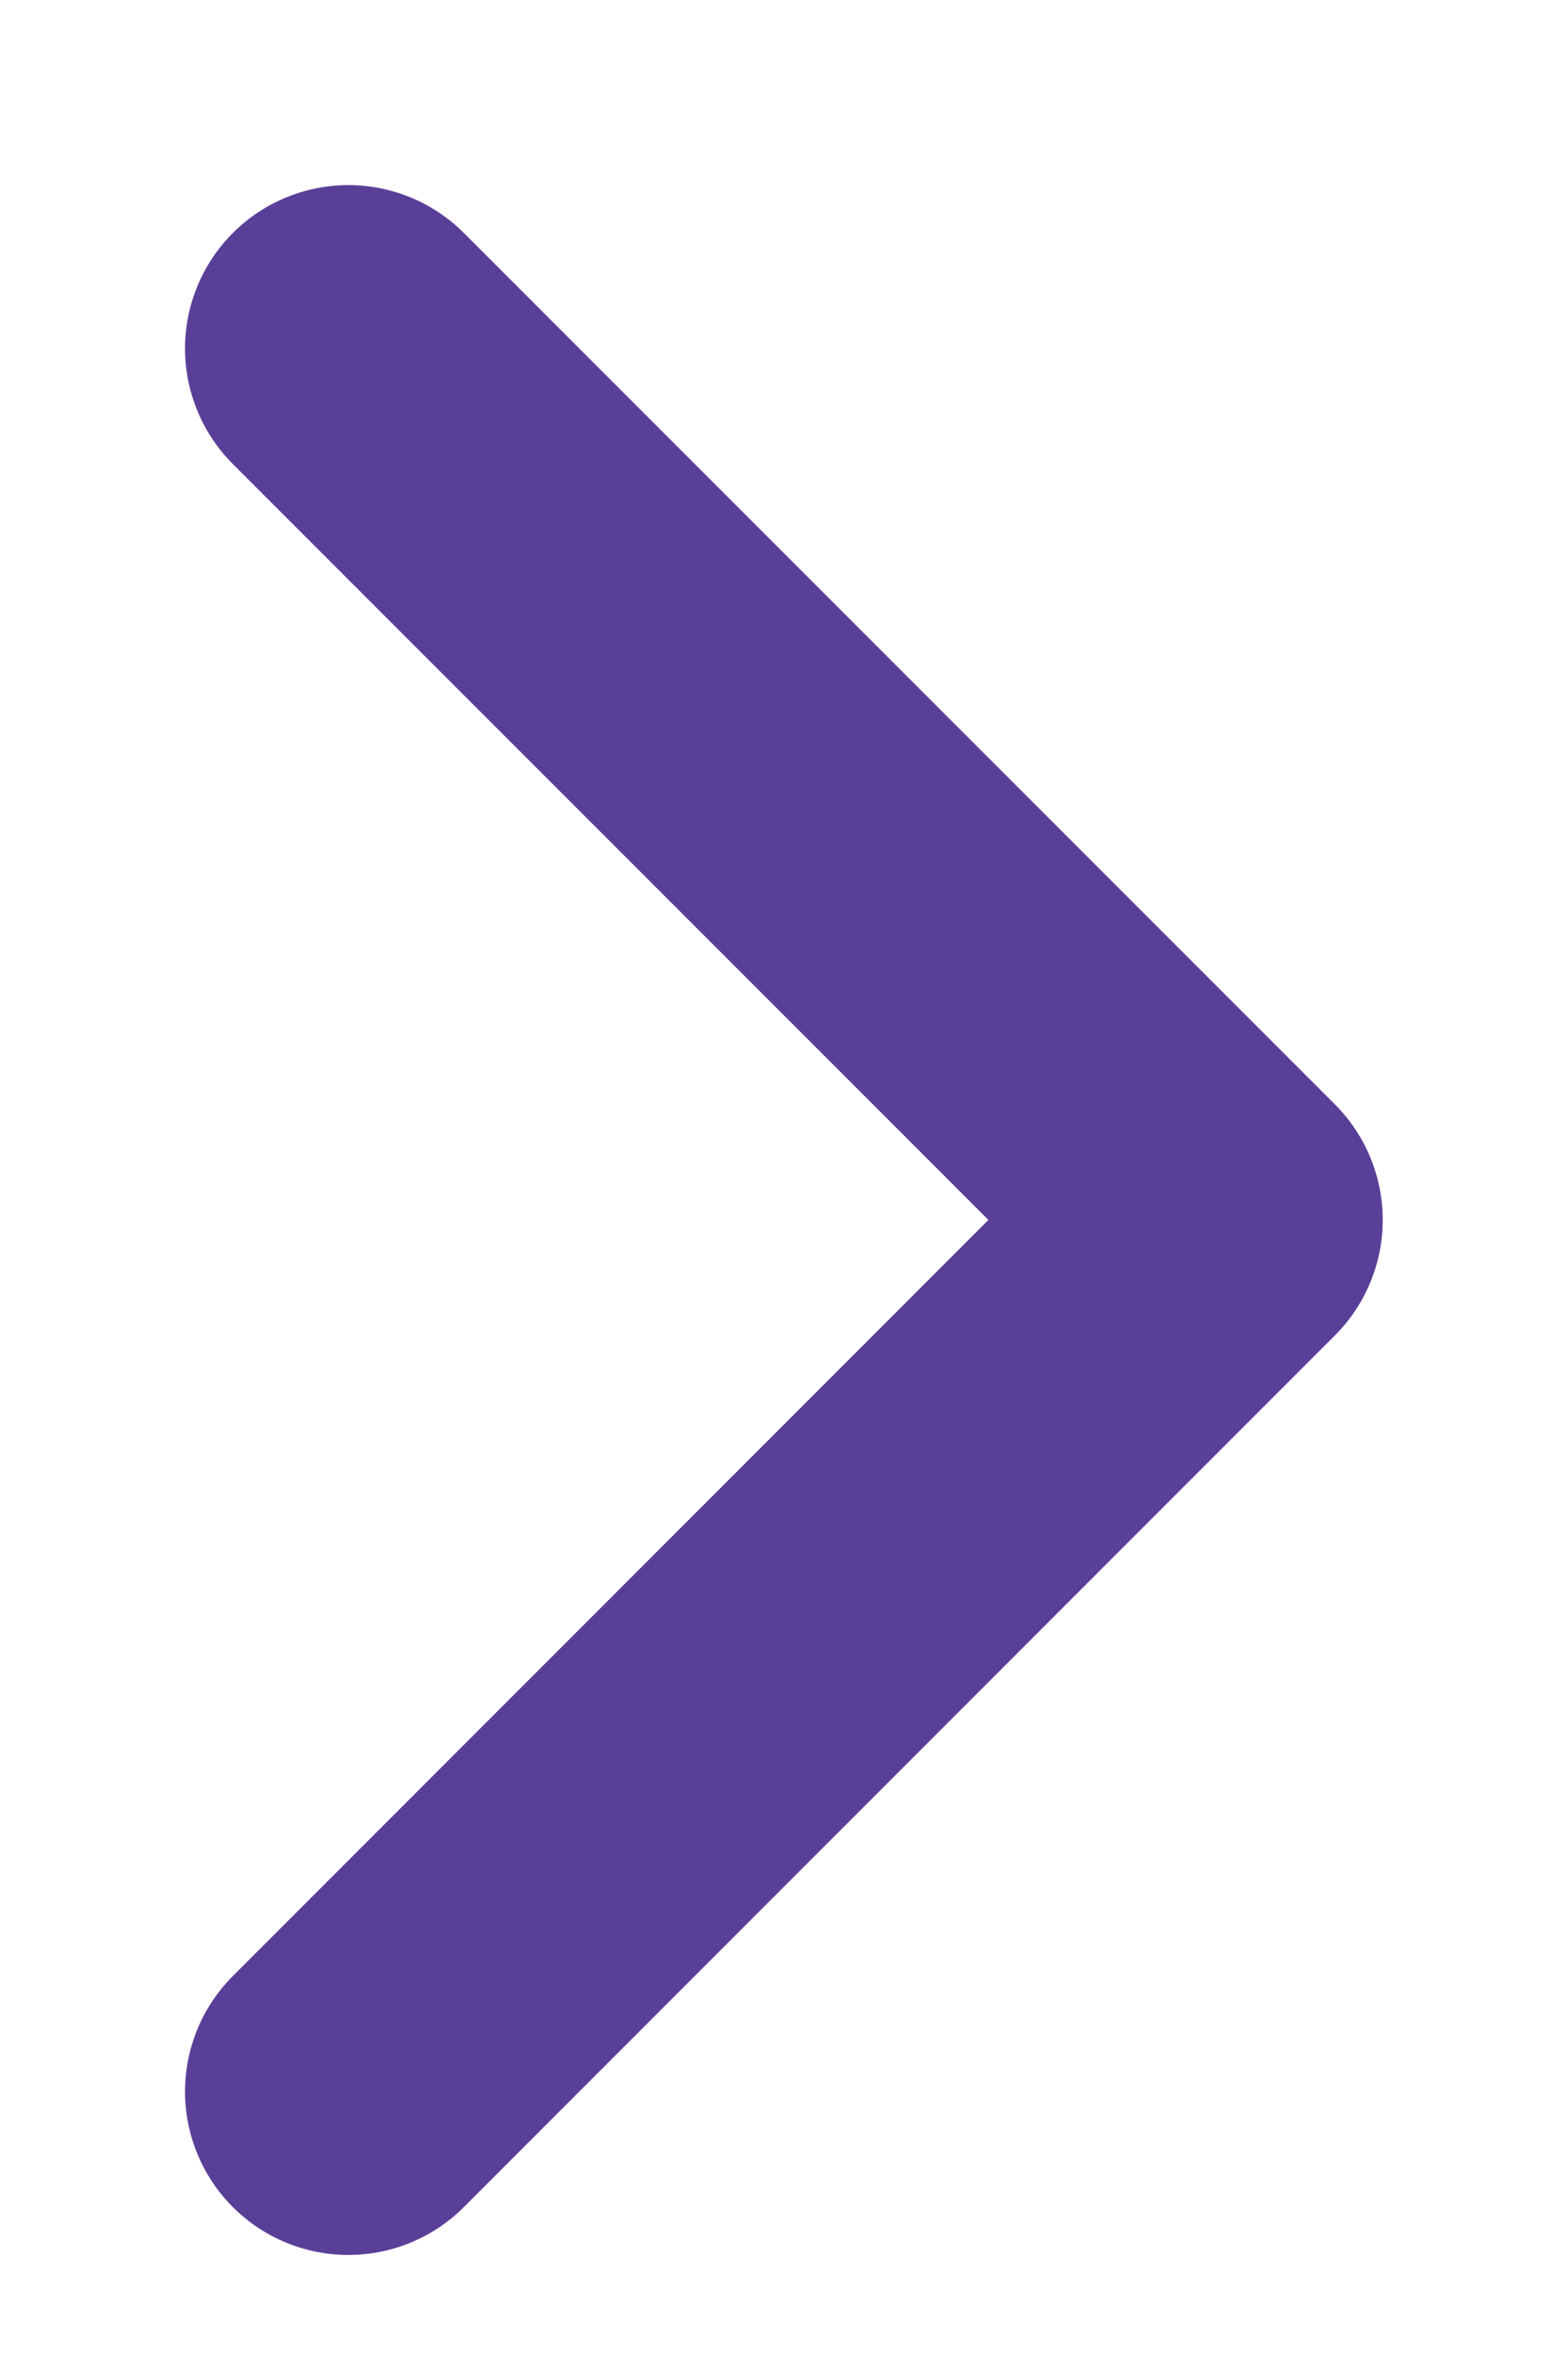
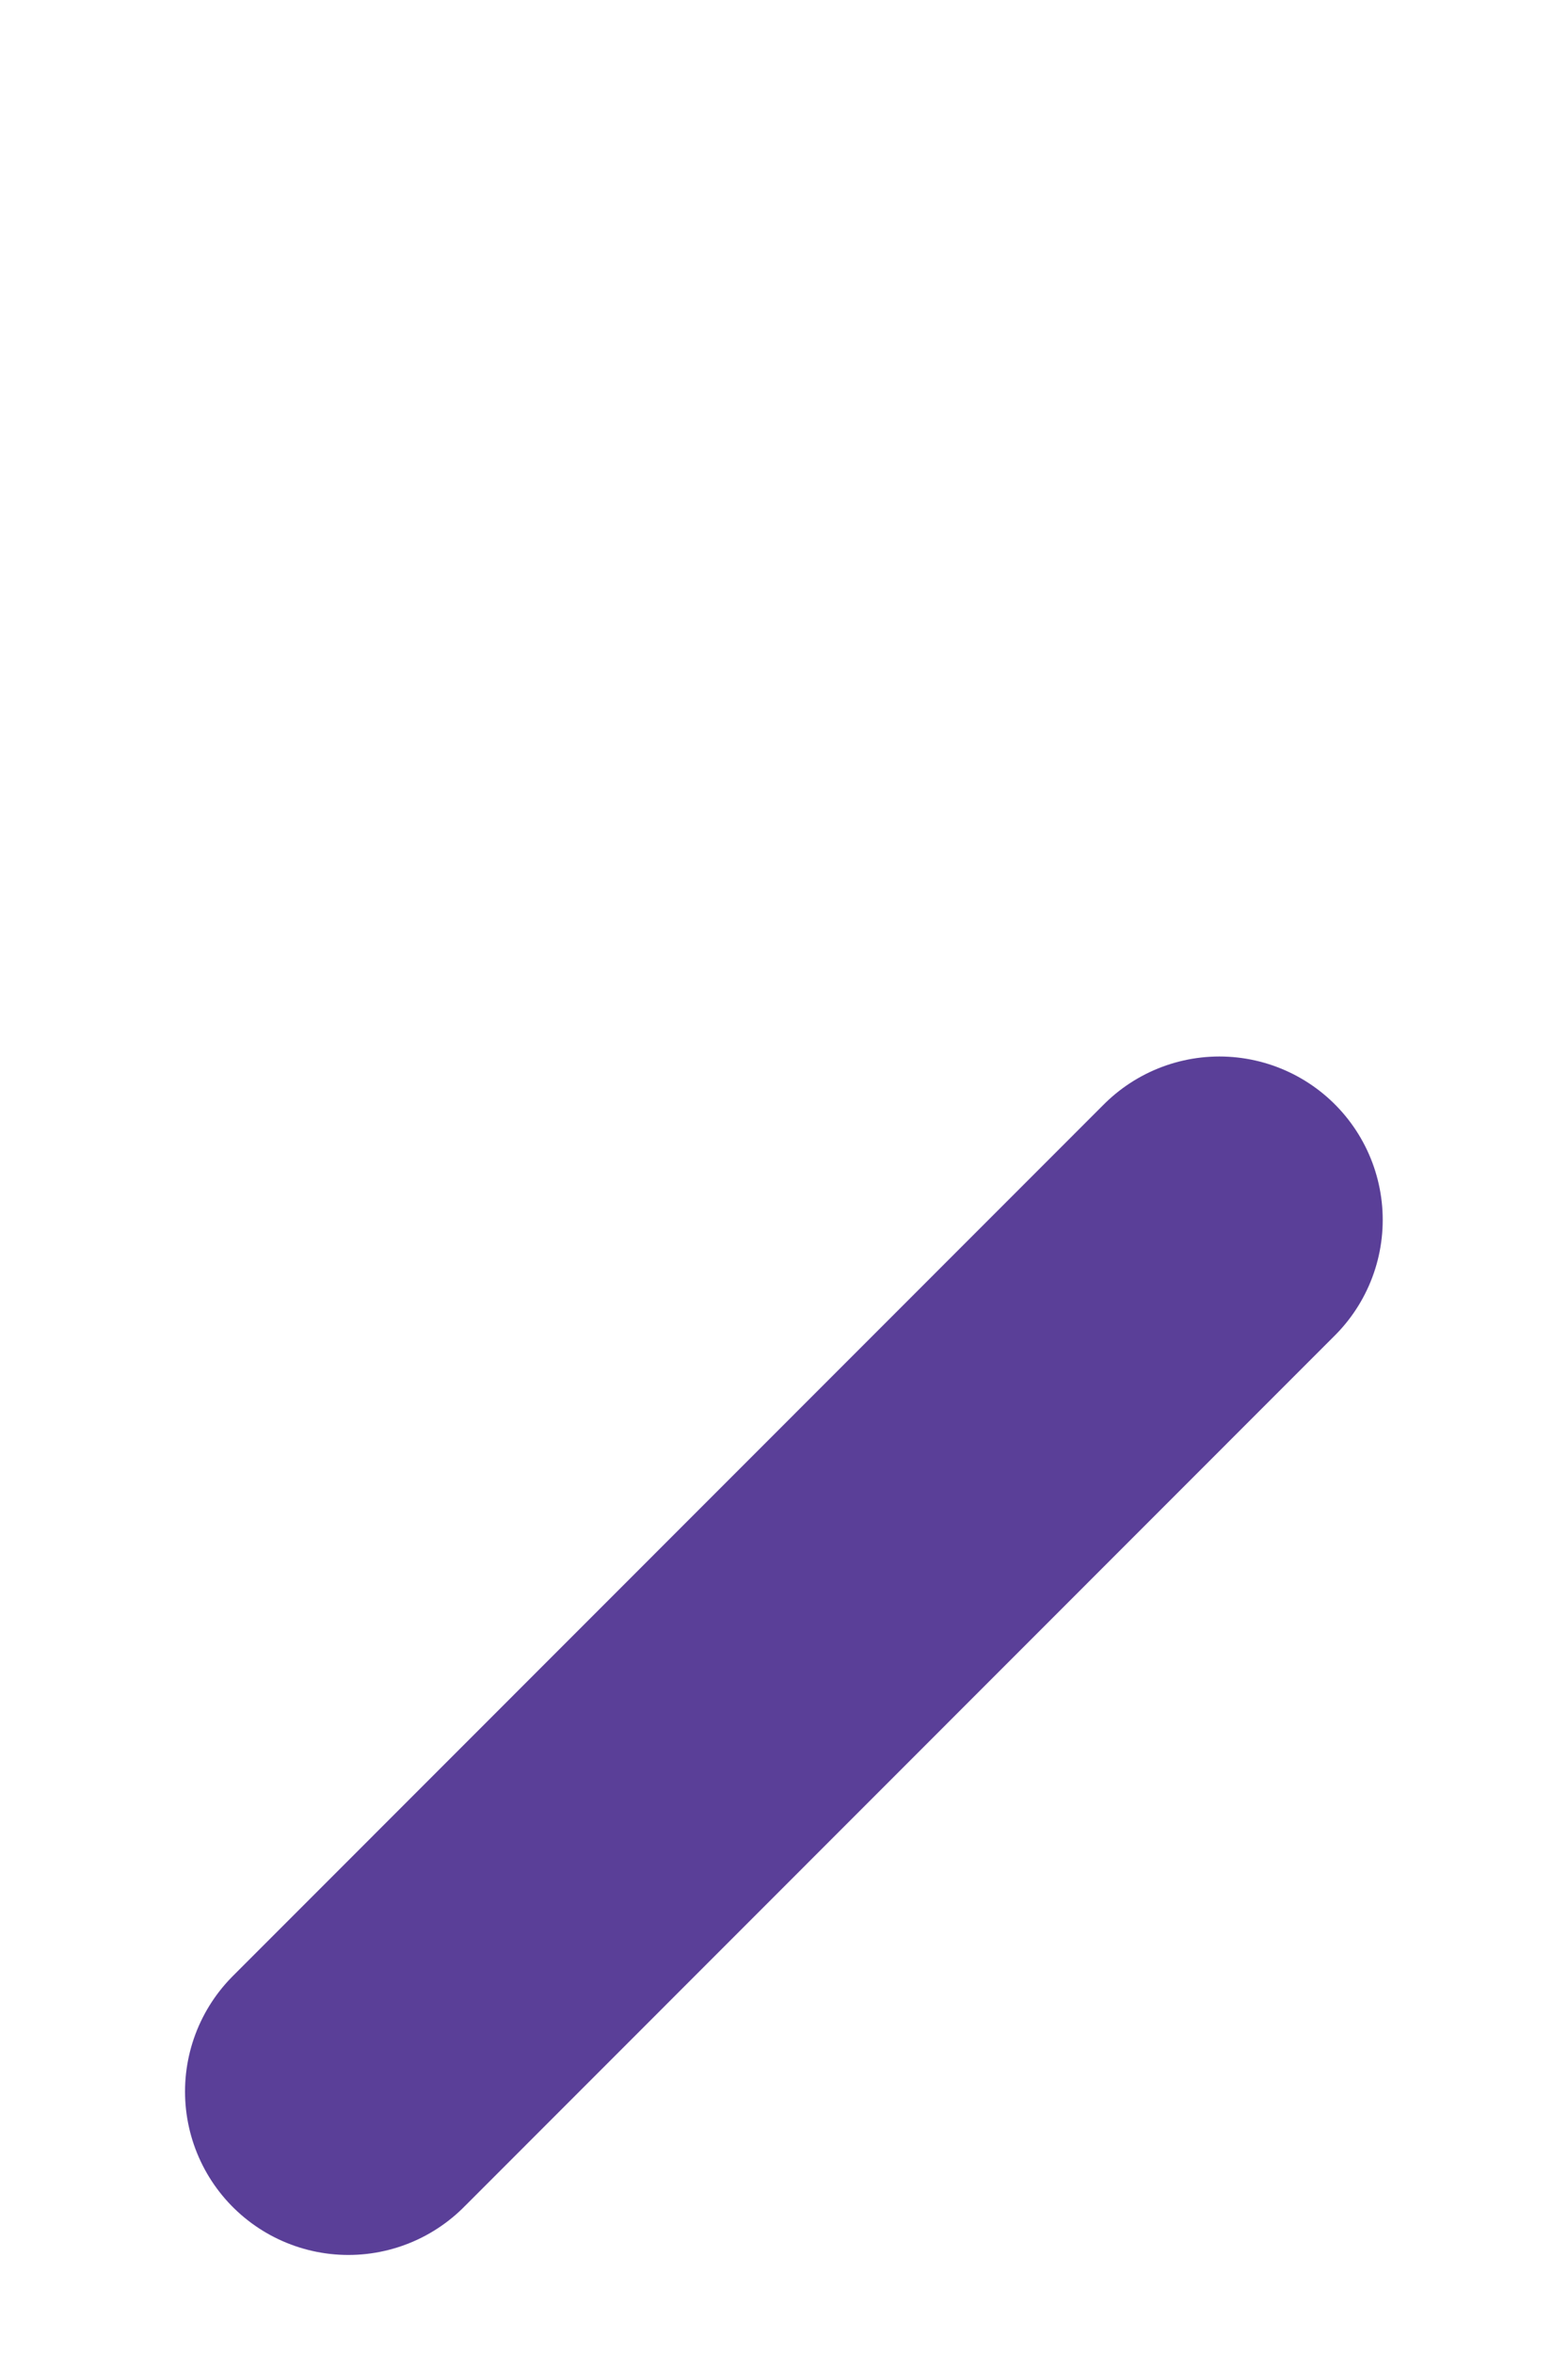
<svg xmlns="http://www.w3.org/2000/svg" width="6" height="9" viewBox="0 0 6 9" fill="none">
-   <path d="M1.333 8L4.666 4.666L1.333 1.333" stroke="#5A3F98" stroke-width="1.25" stroke-linecap="round" stroke-linejoin="round" />
+   <path d="M1.333 8L4.666 4.666" stroke="#5A3F98" stroke-width="1.25" stroke-linecap="round" stroke-linejoin="round" />
</svg>